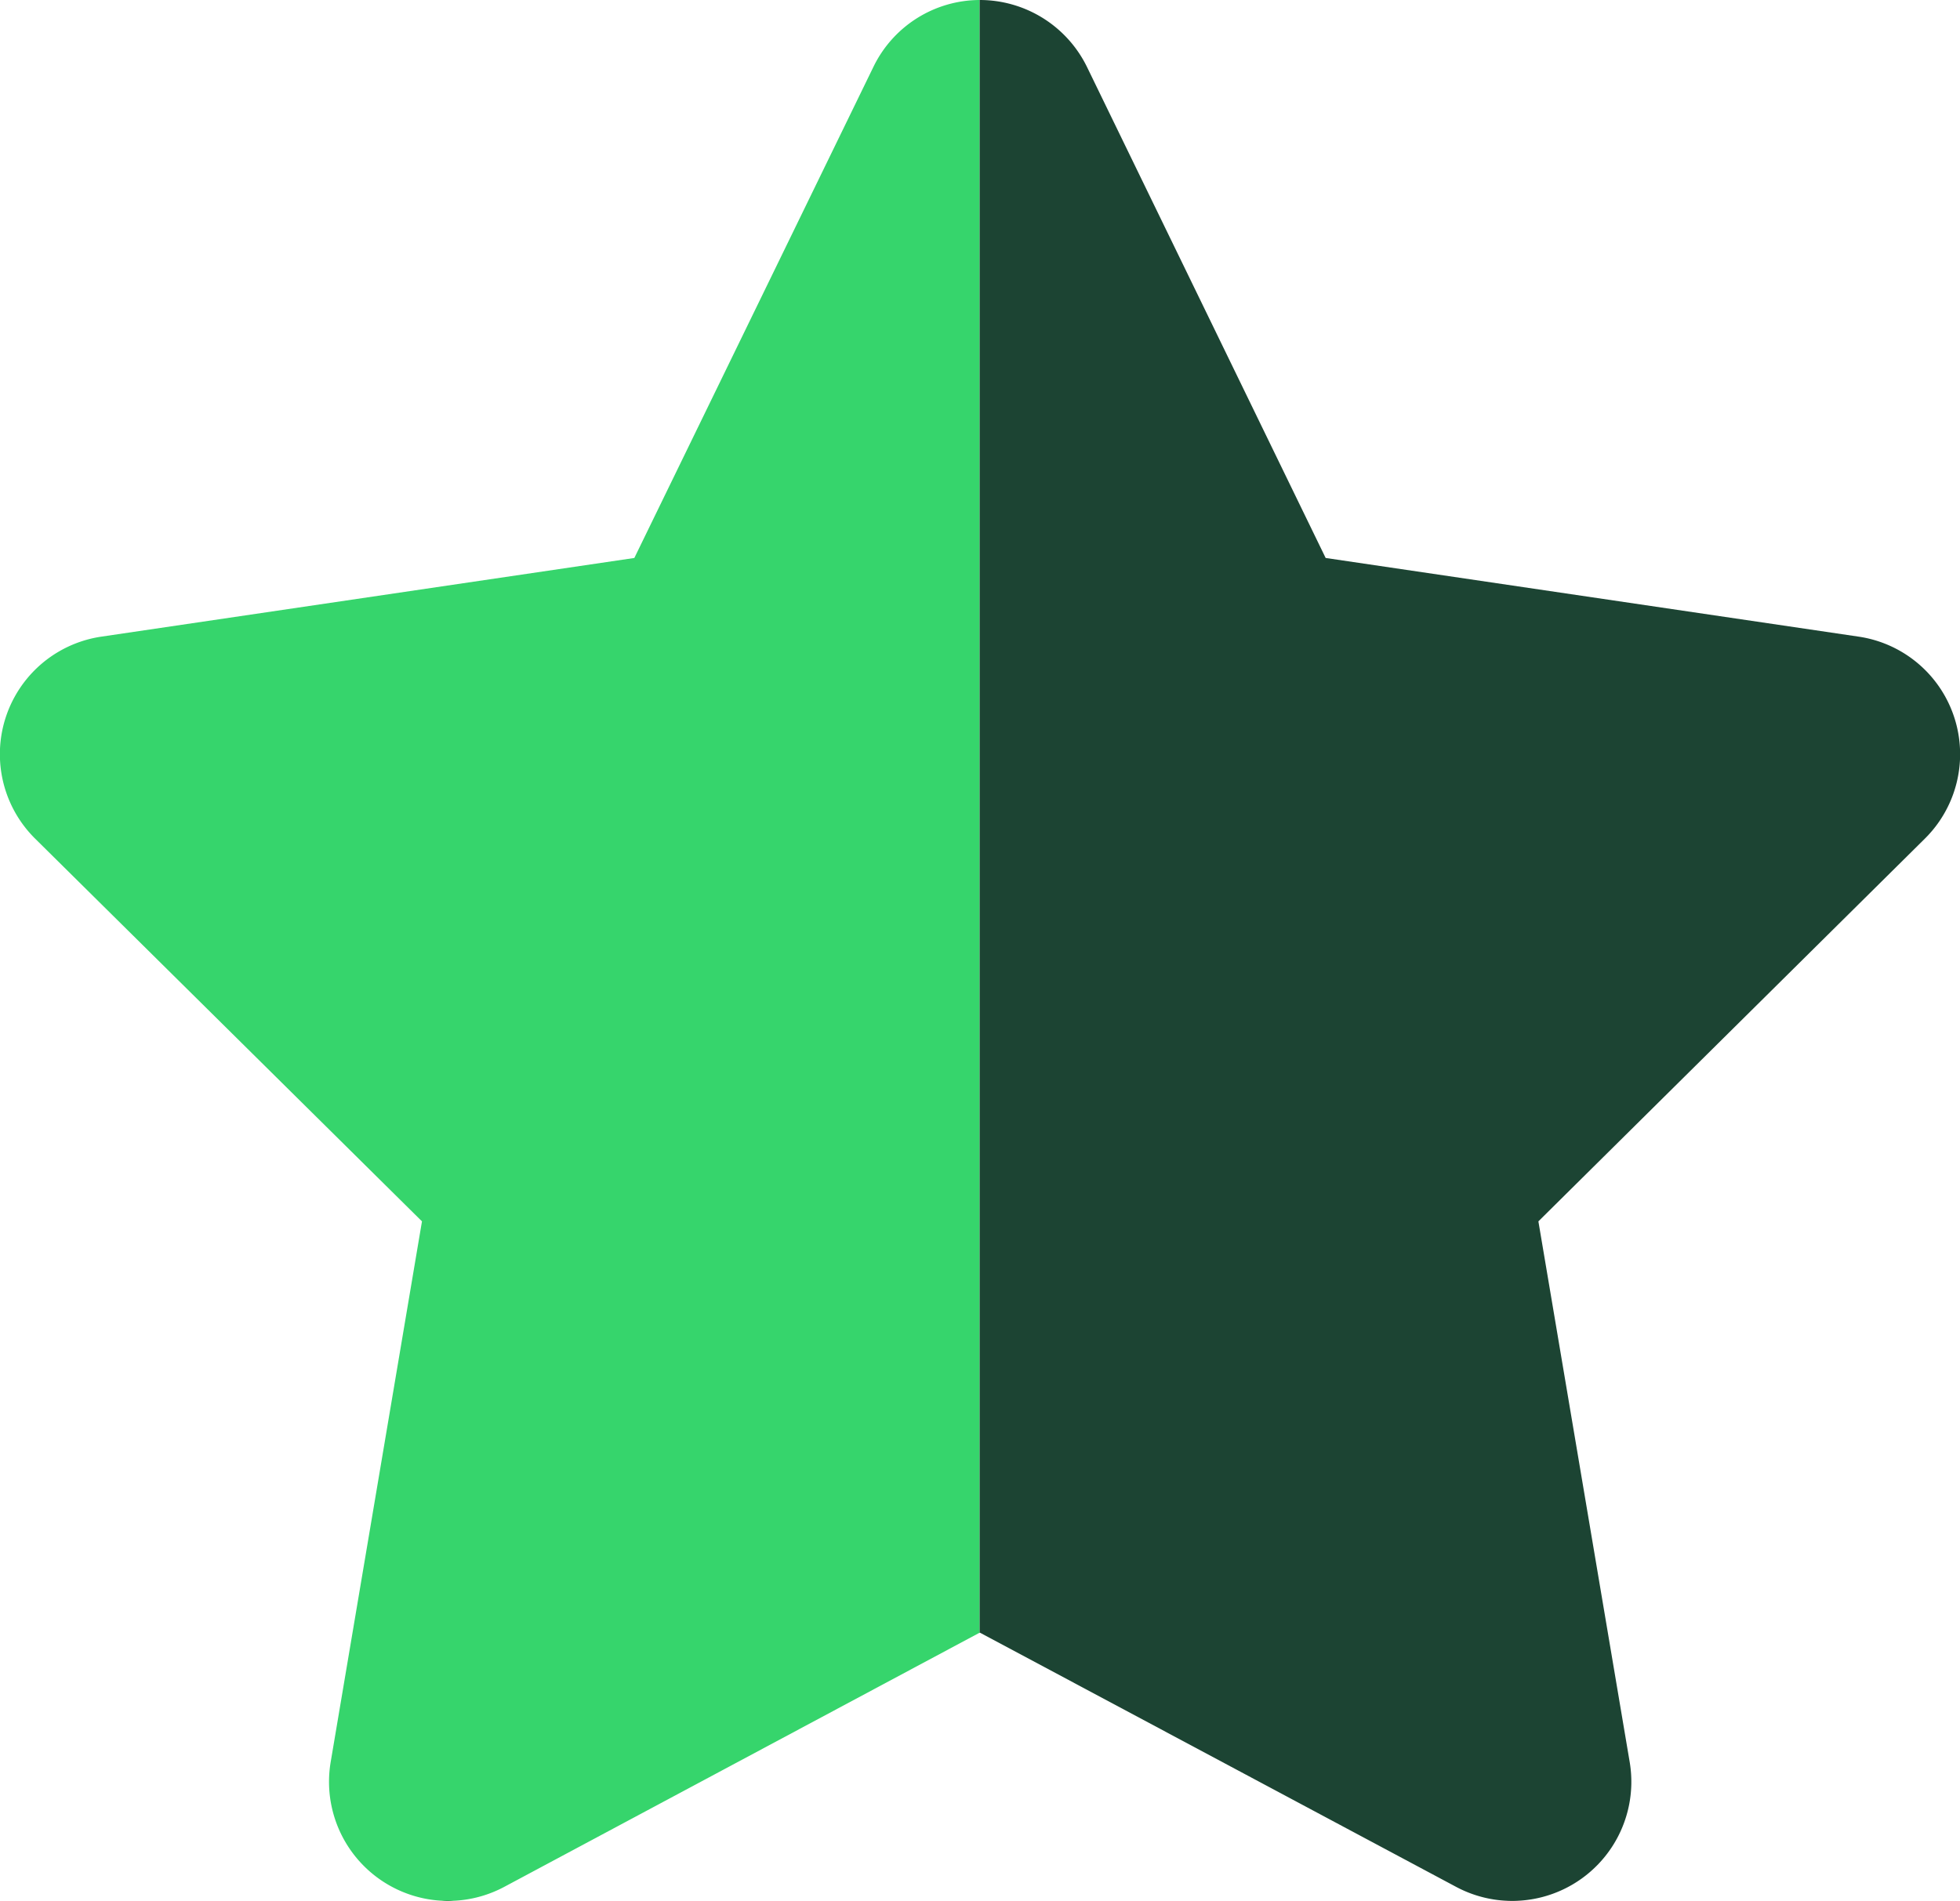
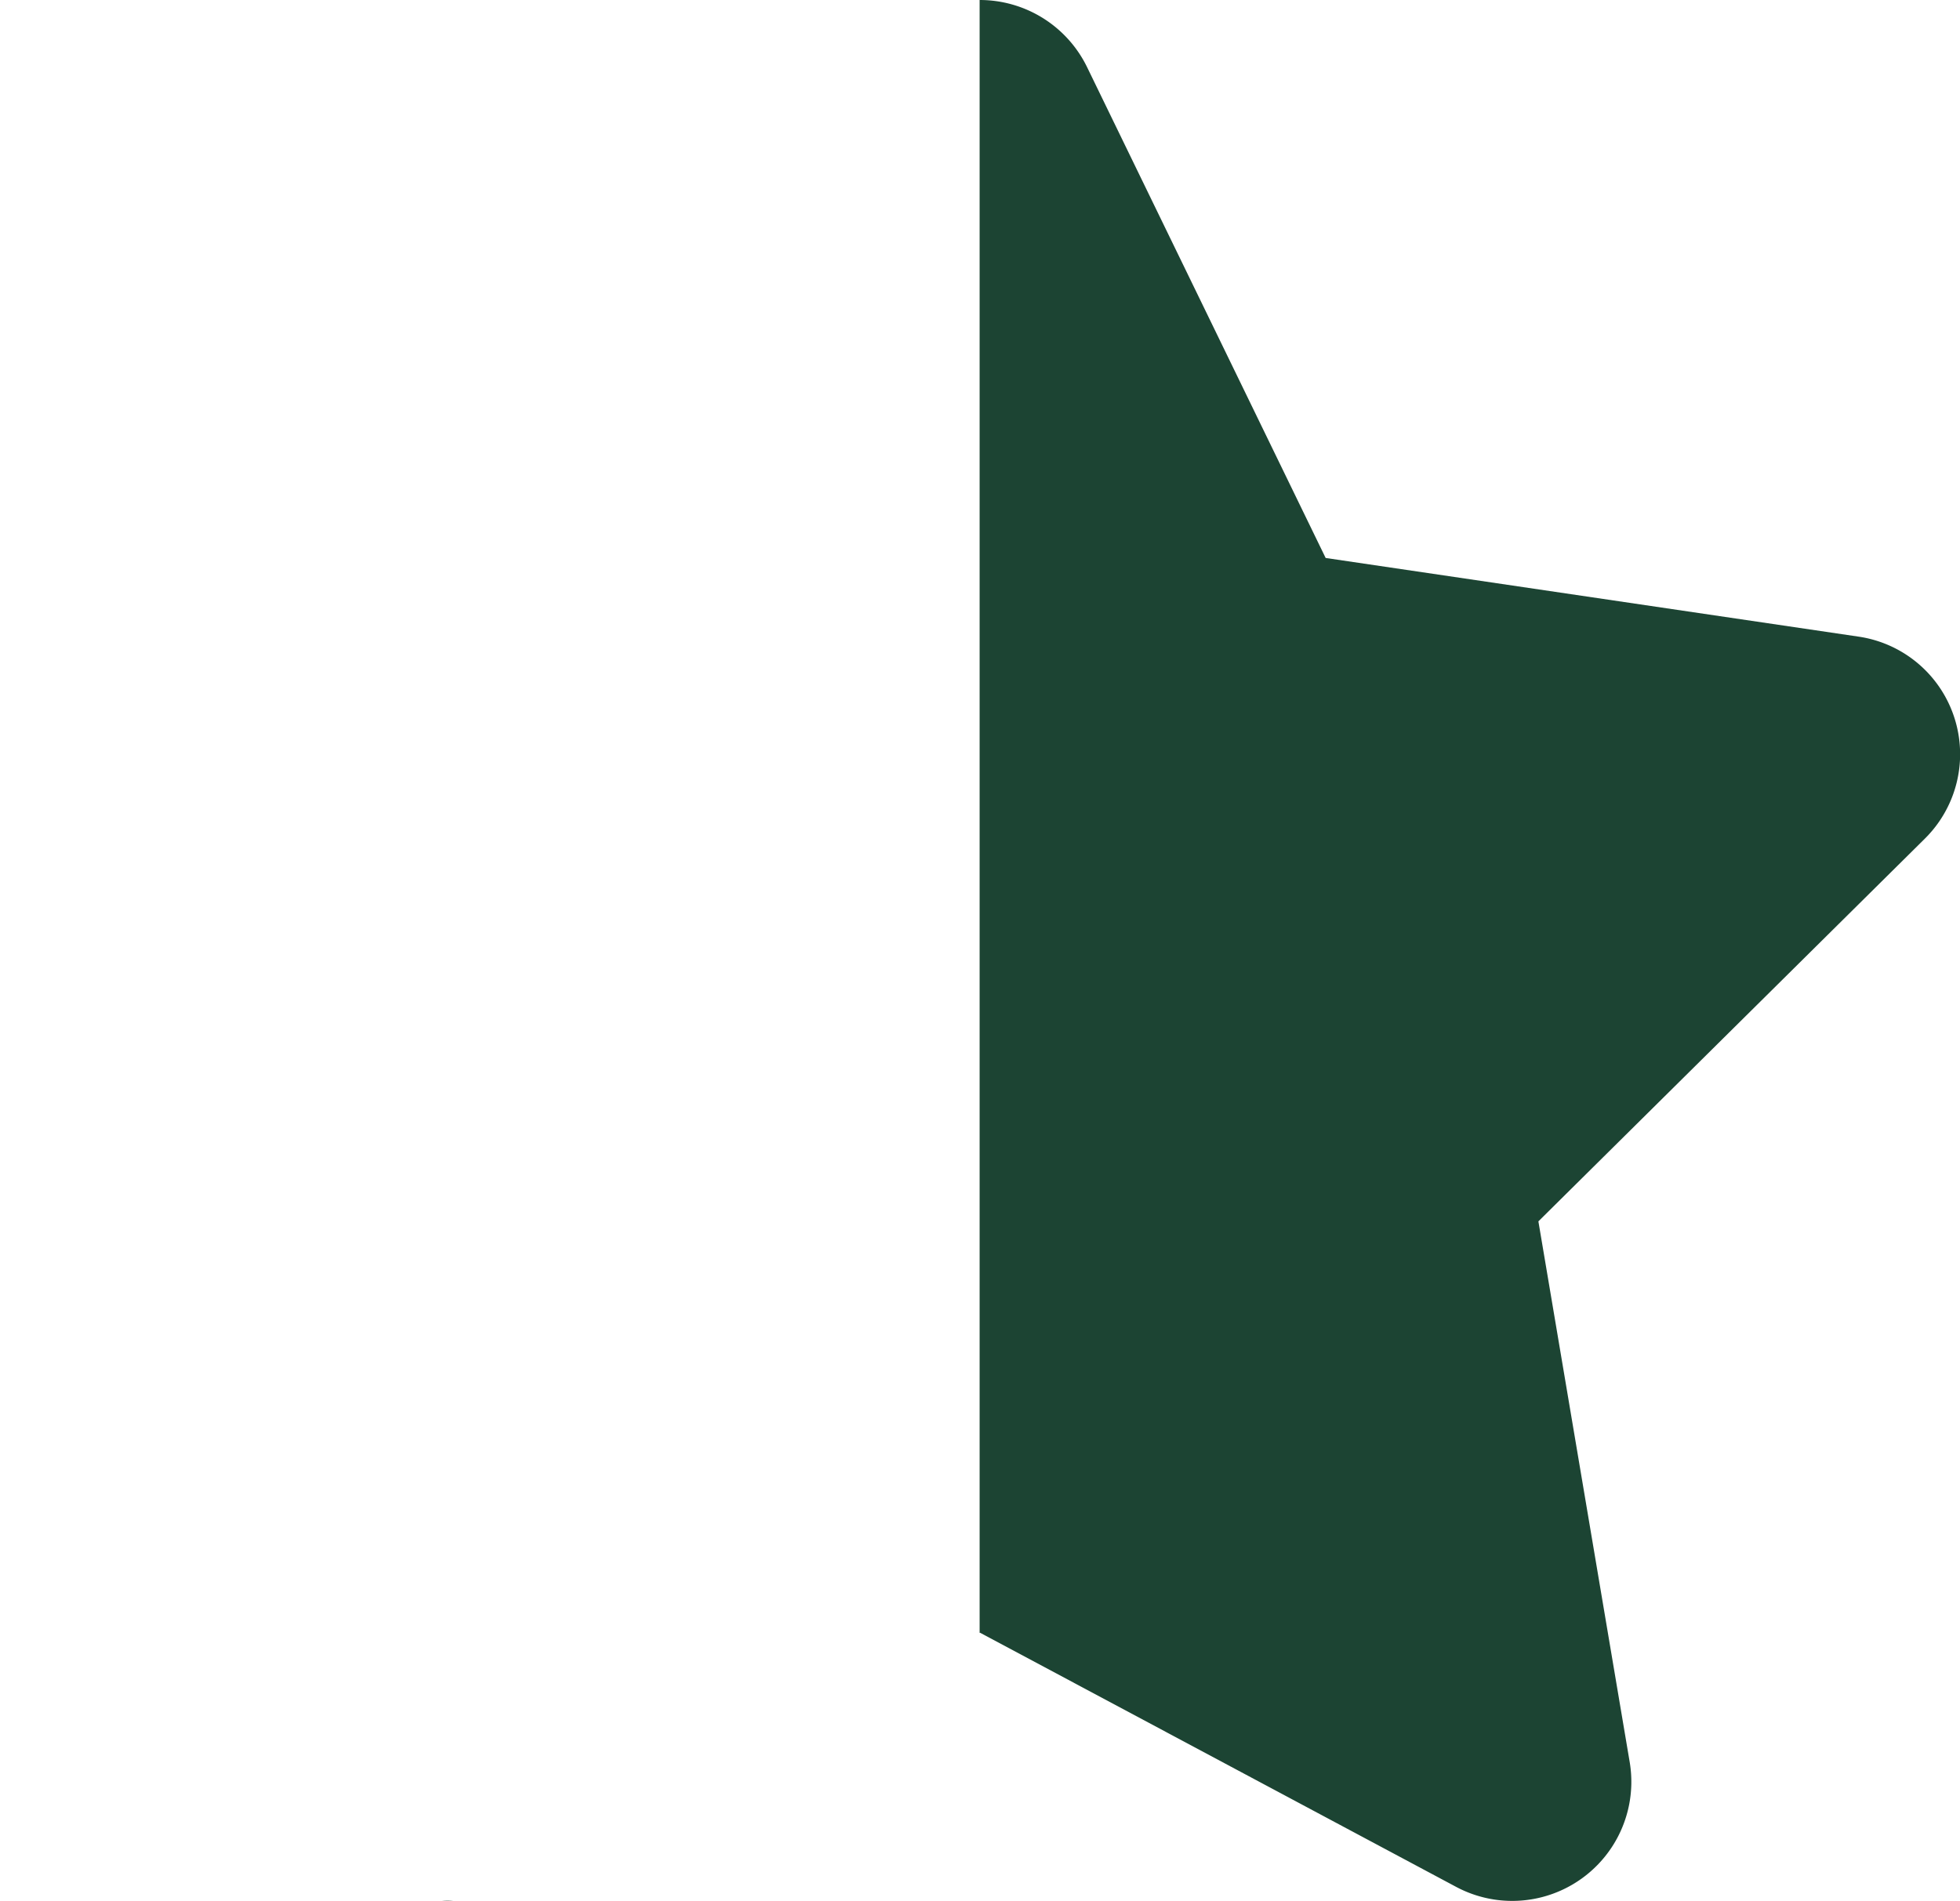
<svg xmlns="http://www.w3.org/2000/svg" width="527.913" height="512.075" viewBox="0 0 527.913 512.075">
  <g id="star-half-duotone" transform="translate(-24.144)" style="isolation: isolate">
-     <path id="Path_212" data-name="Path 212" d="M288,0a31.926,31.926,0,0,0-28.6,18L195,150.3,51.4,171.5a32.005,32.005,0,0,0-17.8,54.4L137.8,329,113.2,474.7a32.085,32.085,0,0,0,46.7,33.6L288,439.8ZM429.9,512a17.108,17.108,0,0,0,3.2,0Z" fill="#36d56c" />
    <path id="Path_213" data-name="Path 213" d="M143.1,512h3.2A17.108,17.108,0,0,1,143.1,512ZM288,439.8V0h.1a32.156,32.156,0,0,1,28.8,18l64.3,132.3,143.6,21.2a32.005,32.005,0,0,1,17.8,54.4L438.5,329l24.6,145.7a32.085,32.085,0,0,1-46.7,33.6L288.1,439.8l-.1.1Z" fill="#1c4433" />
  </g>
</svg>